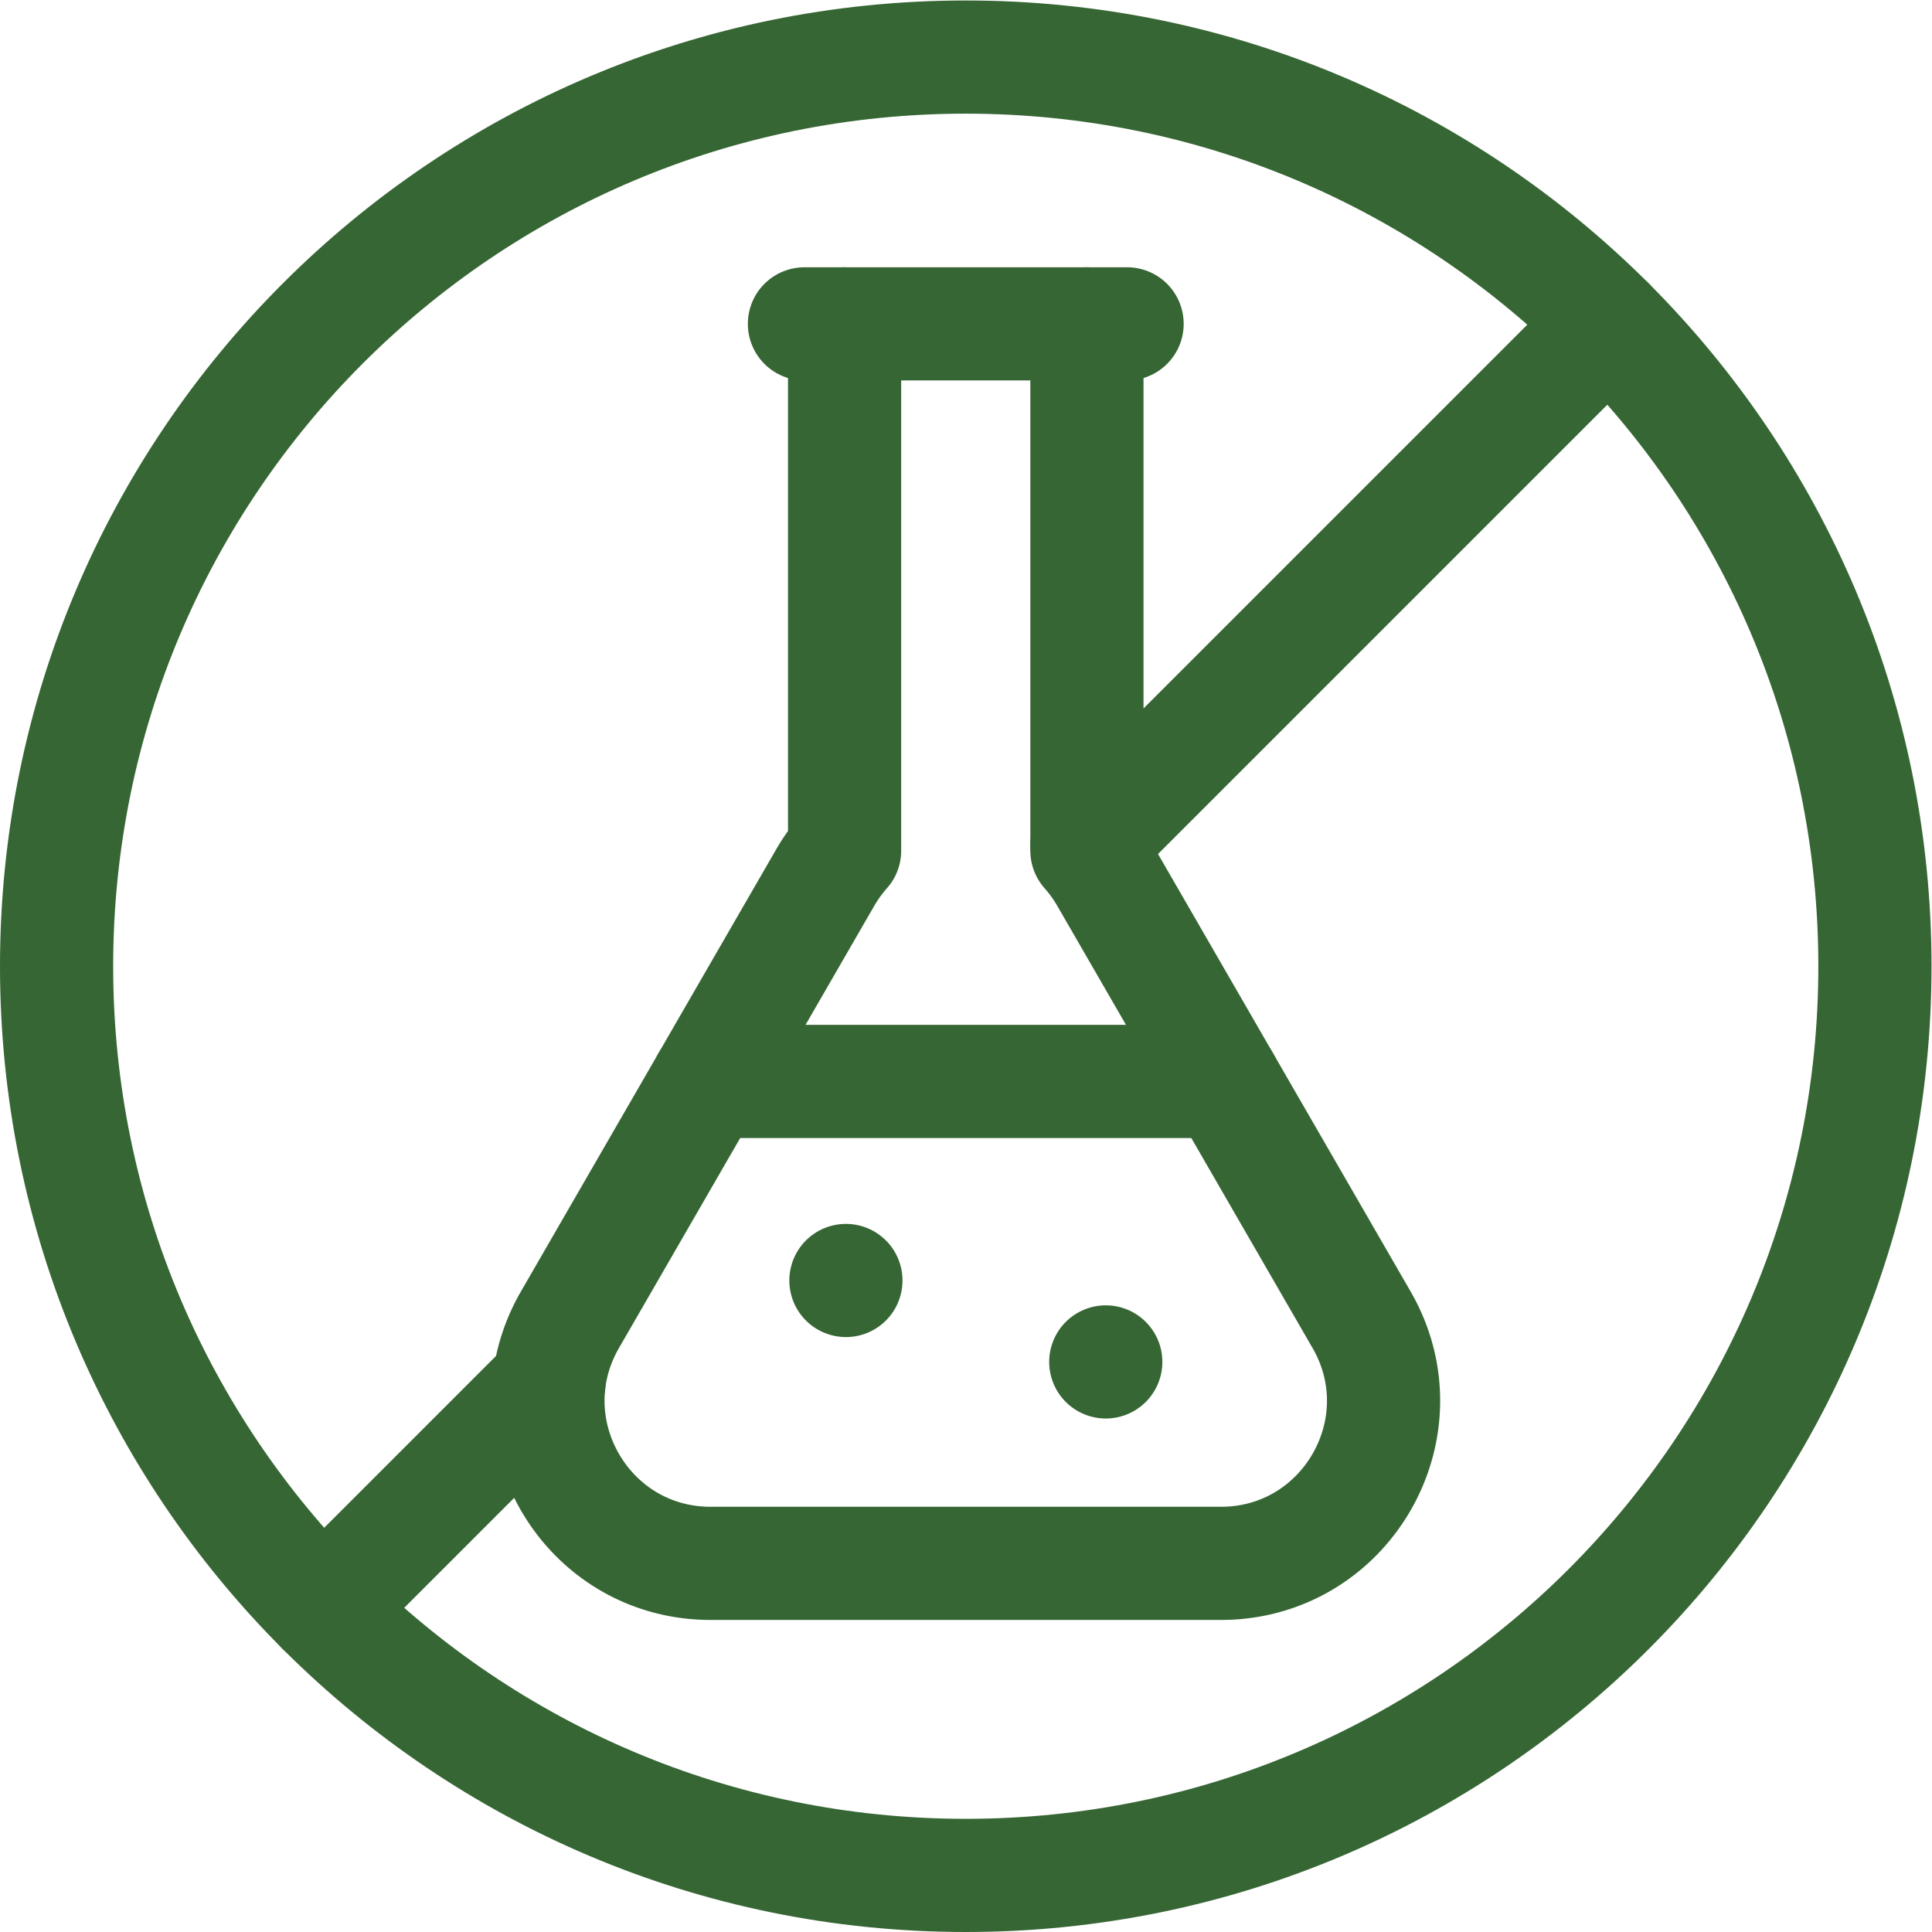
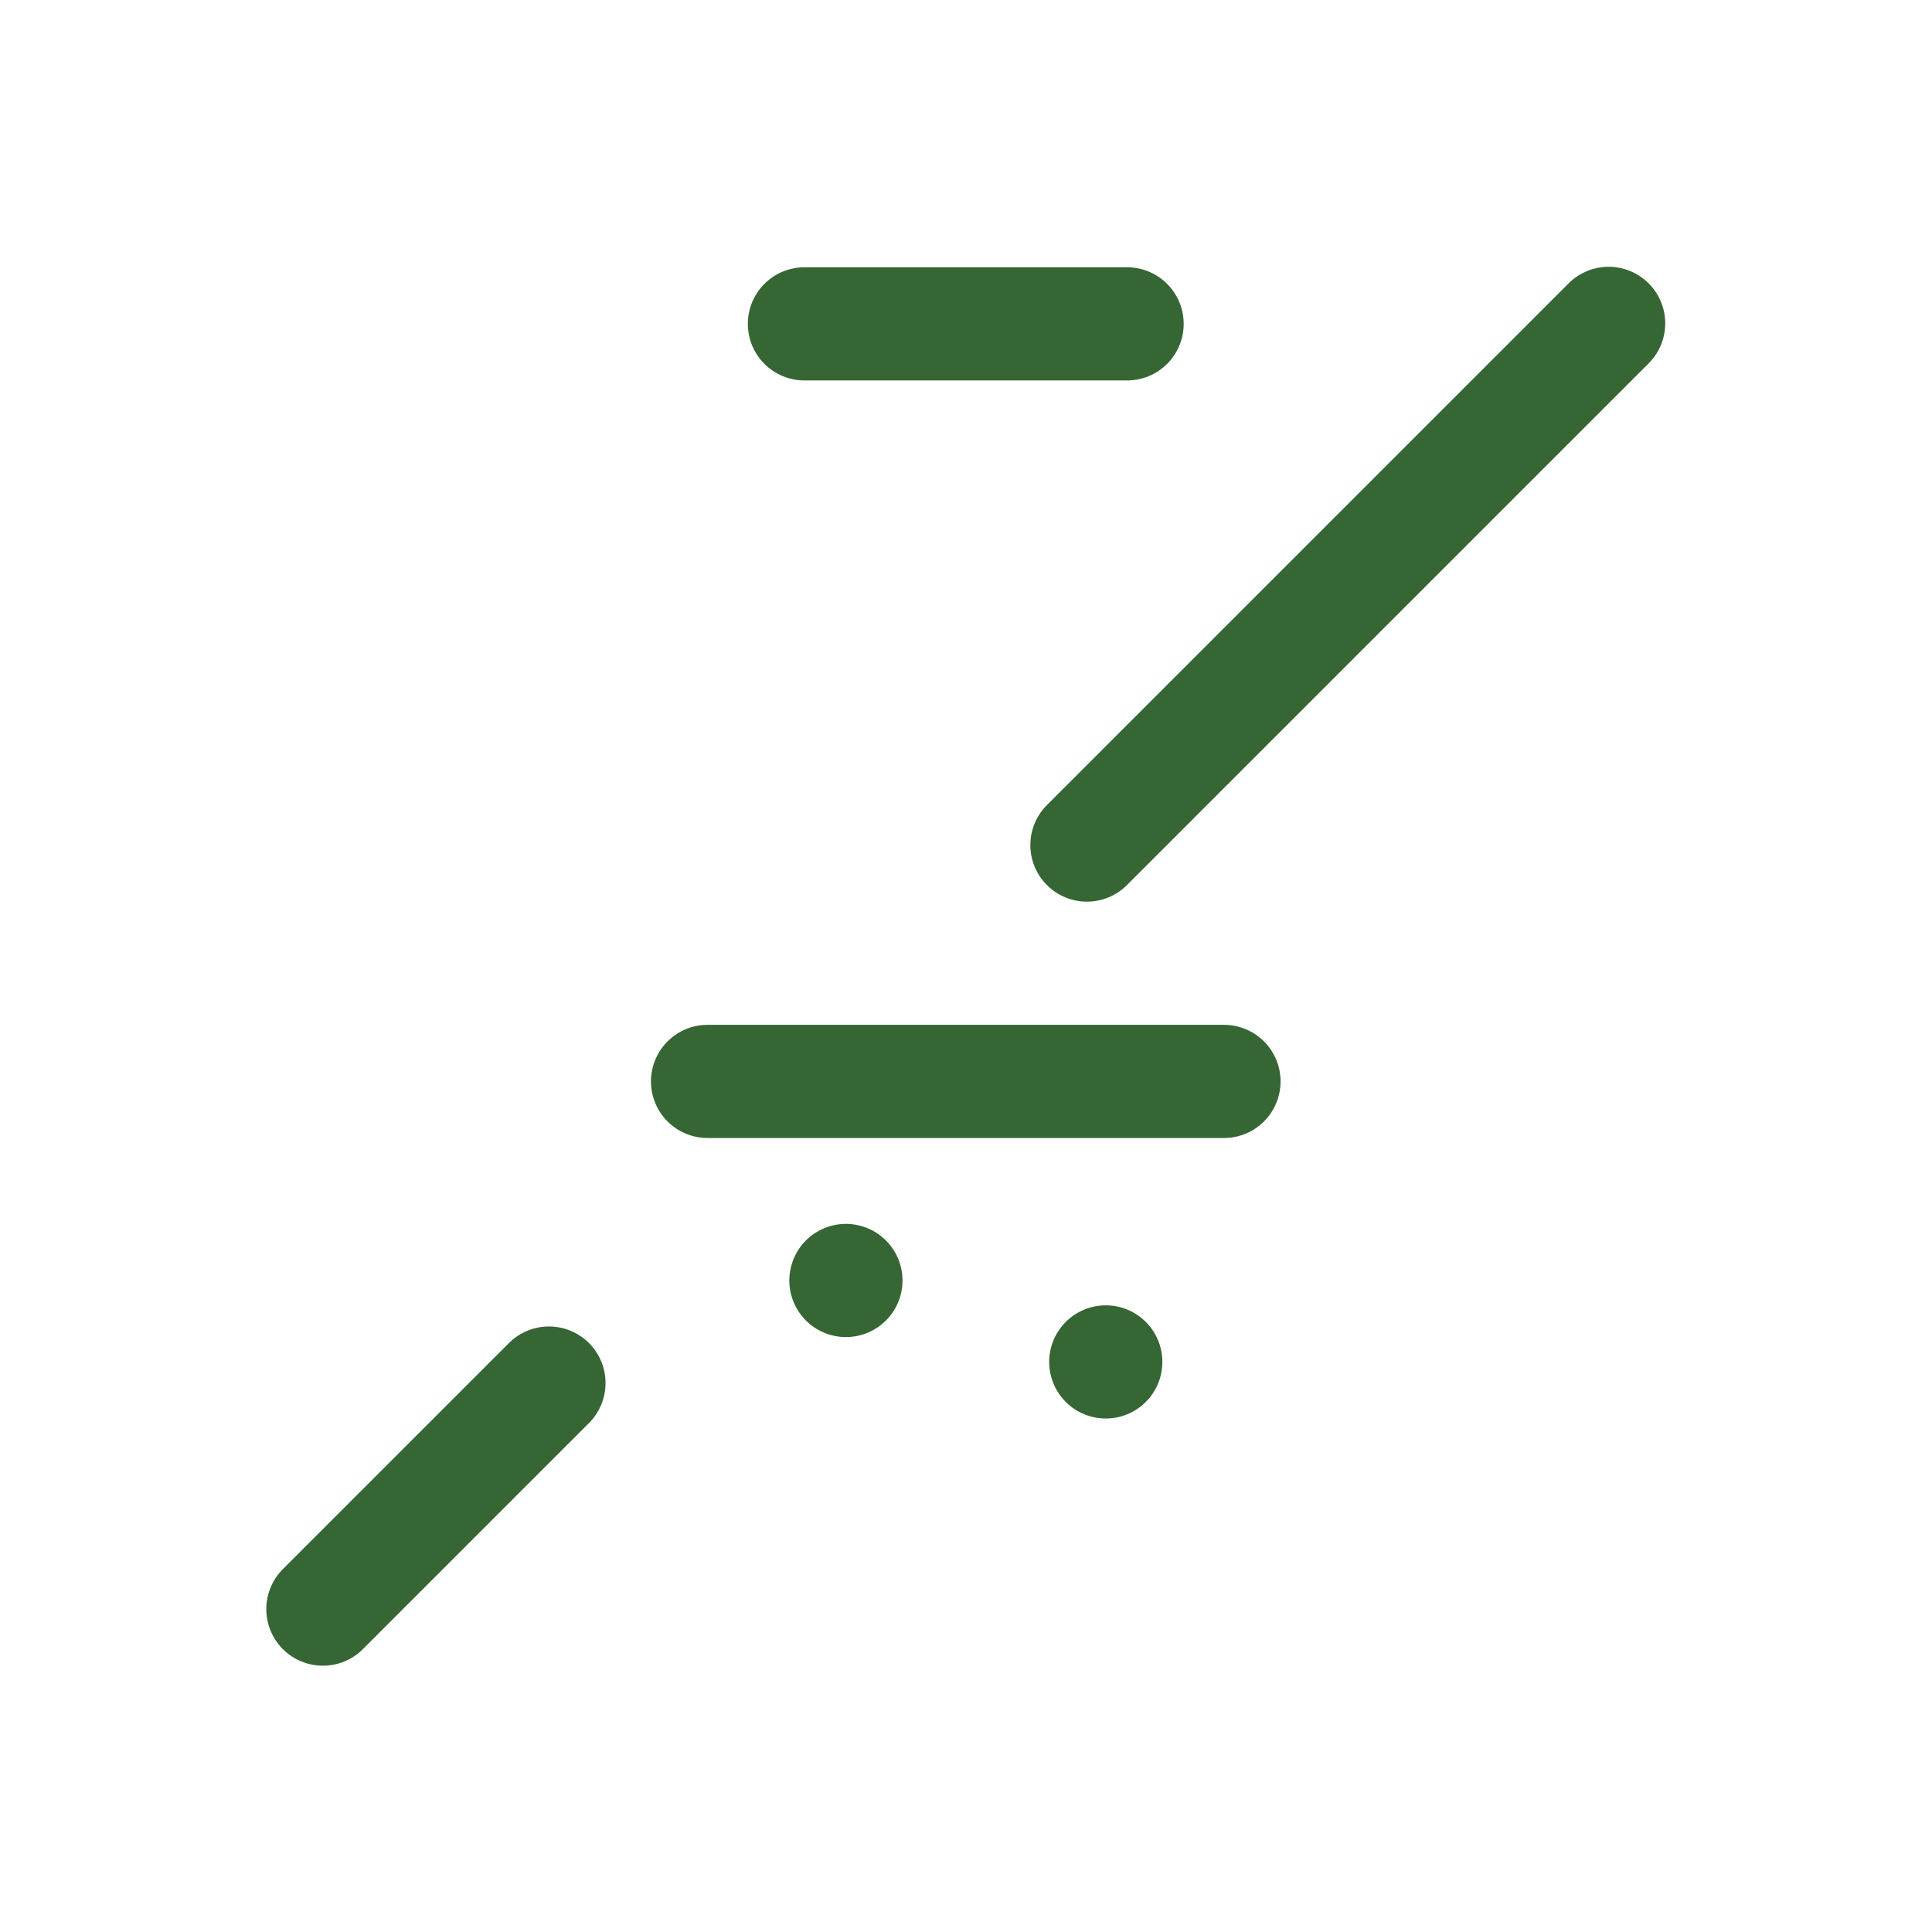
<svg xmlns="http://www.w3.org/2000/svg" class="" xml:space="preserve" style="enable-background:new 0 0 512 512" viewBox="0 0 682.667 682.667" y="0" x="0" height="512" width="512" version="1.1">
  <g>
    <defs>
      <clipPath clipPathUnits="userSpaceOnUse" id="a">
        <path class="" data-original="#000000" opacity="1" fill="#366634" d="M0 512h512V0H0Z" />
      </clipPath>
    </defs>
    <g transform="matrix(1.333 0 0 -1.333 0 682.667)" clip-path="url(#a)">
-       <path class="" opacity="1" data-original="#000000" stroke-opacity="" stroke-dasharray="none" stroke-miterlimit="10" stroke-linejoin="round" stroke-linecap="round" stroke-width="30" stroke="#366634" fill="none" transform="translate(497 256)" style="stroke-width:30;stroke-linecap:round;stroke-linejoin:round;stroke-miterlimit:10;stroke-dasharray:none;stroke-opacity:1" d="M0 0c0-133.101-107.899-241-241-241S-482-133.101-482 0s107.899 241 241 241S0 133.101 0 0Z" />
      <path class="" opacity="1" data-original="#000000" stroke-opacity="" stroke-dasharray="none" stroke-miterlimit="10" stroke-linejoin="round" stroke-linecap="round" stroke-width="30" stroke="#366634" fill="none" transform="translate(145.513 145.514)" style="stroke-width:30;stroke-linecap:round;stroke-linejoin:round;stroke-miterlimit:10;stroke-dasharray:none;stroke-opacity:1" d="m0 0-59.924-59.924" />
      <path class="" opacity="1" data-original="#000000" stroke-opacity="" stroke-dasharray="none" stroke-miterlimit="10" stroke-linejoin="round" stroke-linecap="round" stroke-width="30" stroke="#366634" fill="none" transform="translate(426.412 426.413)" style="stroke-width:30;stroke-linecap:round;stroke-linejoin:round;stroke-miterlimit:10;stroke-dasharray:none;stroke-opacity:1" d="m0 0-138.292-138.292" />
      <path class="" opacity="1" data-original="#000000" stroke-opacity="" stroke-dasharray="none" stroke-miterlimit="10" stroke-linejoin="round" stroke-linecap="round" stroke-width="30" stroke="#366634" fill="none" transform="translate(298.767 426.28)" style="stroke-width:30;stroke-linecap:round;stroke-linejoin:round;stroke-miterlimit:10;stroke-dasharray:none;stroke-opacity:1" d="M0 0h-85.533" />
-       <path class="" opacity="1" data-original="#000000" stroke-opacity="" stroke-dasharray="none" stroke-miterlimit="10" stroke-linejoin="round" stroke-linecap="round" stroke-width="30" stroke="#366634" fill="none" transform="translate(223.88 426.28)" style="stroke-width:30;stroke-linecap:round;stroke-linejoin:round;stroke-miterlimit:10;stroke-dasharray:none;stroke-opacity:1" d="M0 0v-139.653a44.072 44.072 0 0 1-5.167-7.186L-72.798-263.98c-16.572-28.703 4.143-64.582 37.286-64.582H99.751c33.144 0 53.858 35.879 37.287 64.582L69.406-146.839a44.072 44.072 0 0 1-5.167 7.186V0" />
      <path class="" opacity="1" data-original="#000000" stroke-opacity="" stroke-dasharray="none" stroke-miterlimit="10" stroke-linejoin="round" stroke-linecap="round" stroke-width="30" stroke="#366634" fill="none" transform="translate(187.553 225.47)" style="stroke-width:30;stroke-linecap:round;stroke-linejoin:round;stroke-miterlimit:10;stroke-dasharray:none;stroke-opacity:1" d="M0 0h136.894" />
      <path class="" opacity="1" data-original="#000000" stroke-opacity="" stroke-dasharray="none" stroke-miterlimit="10" stroke-linejoin="round" stroke-linecap="round" stroke-width="30" stroke="#366634" fill="none" transform="translate(293.114 151.116)" style="stroke-width:30;stroke-linecap:round;stroke-linejoin:round;stroke-miterlimit:10;stroke-dasharray:none;stroke-opacity:1" d="M0 0v0" />
      <path class="" opacity="1" data-original="#000000" stroke-opacity="" stroke-dasharray="none" stroke-miterlimit="10" stroke-linejoin="round" stroke-linecap="round" stroke-width="30" stroke="#366634" fill="none" transform="translate(224.233 172.703)" style="stroke-width:30;stroke-linecap:round;stroke-linejoin:round;stroke-miterlimit:10;stroke-dasharray:none;stroke-opacity:1" d="M0 0v0" />
    </g>
  </g>
</svg>